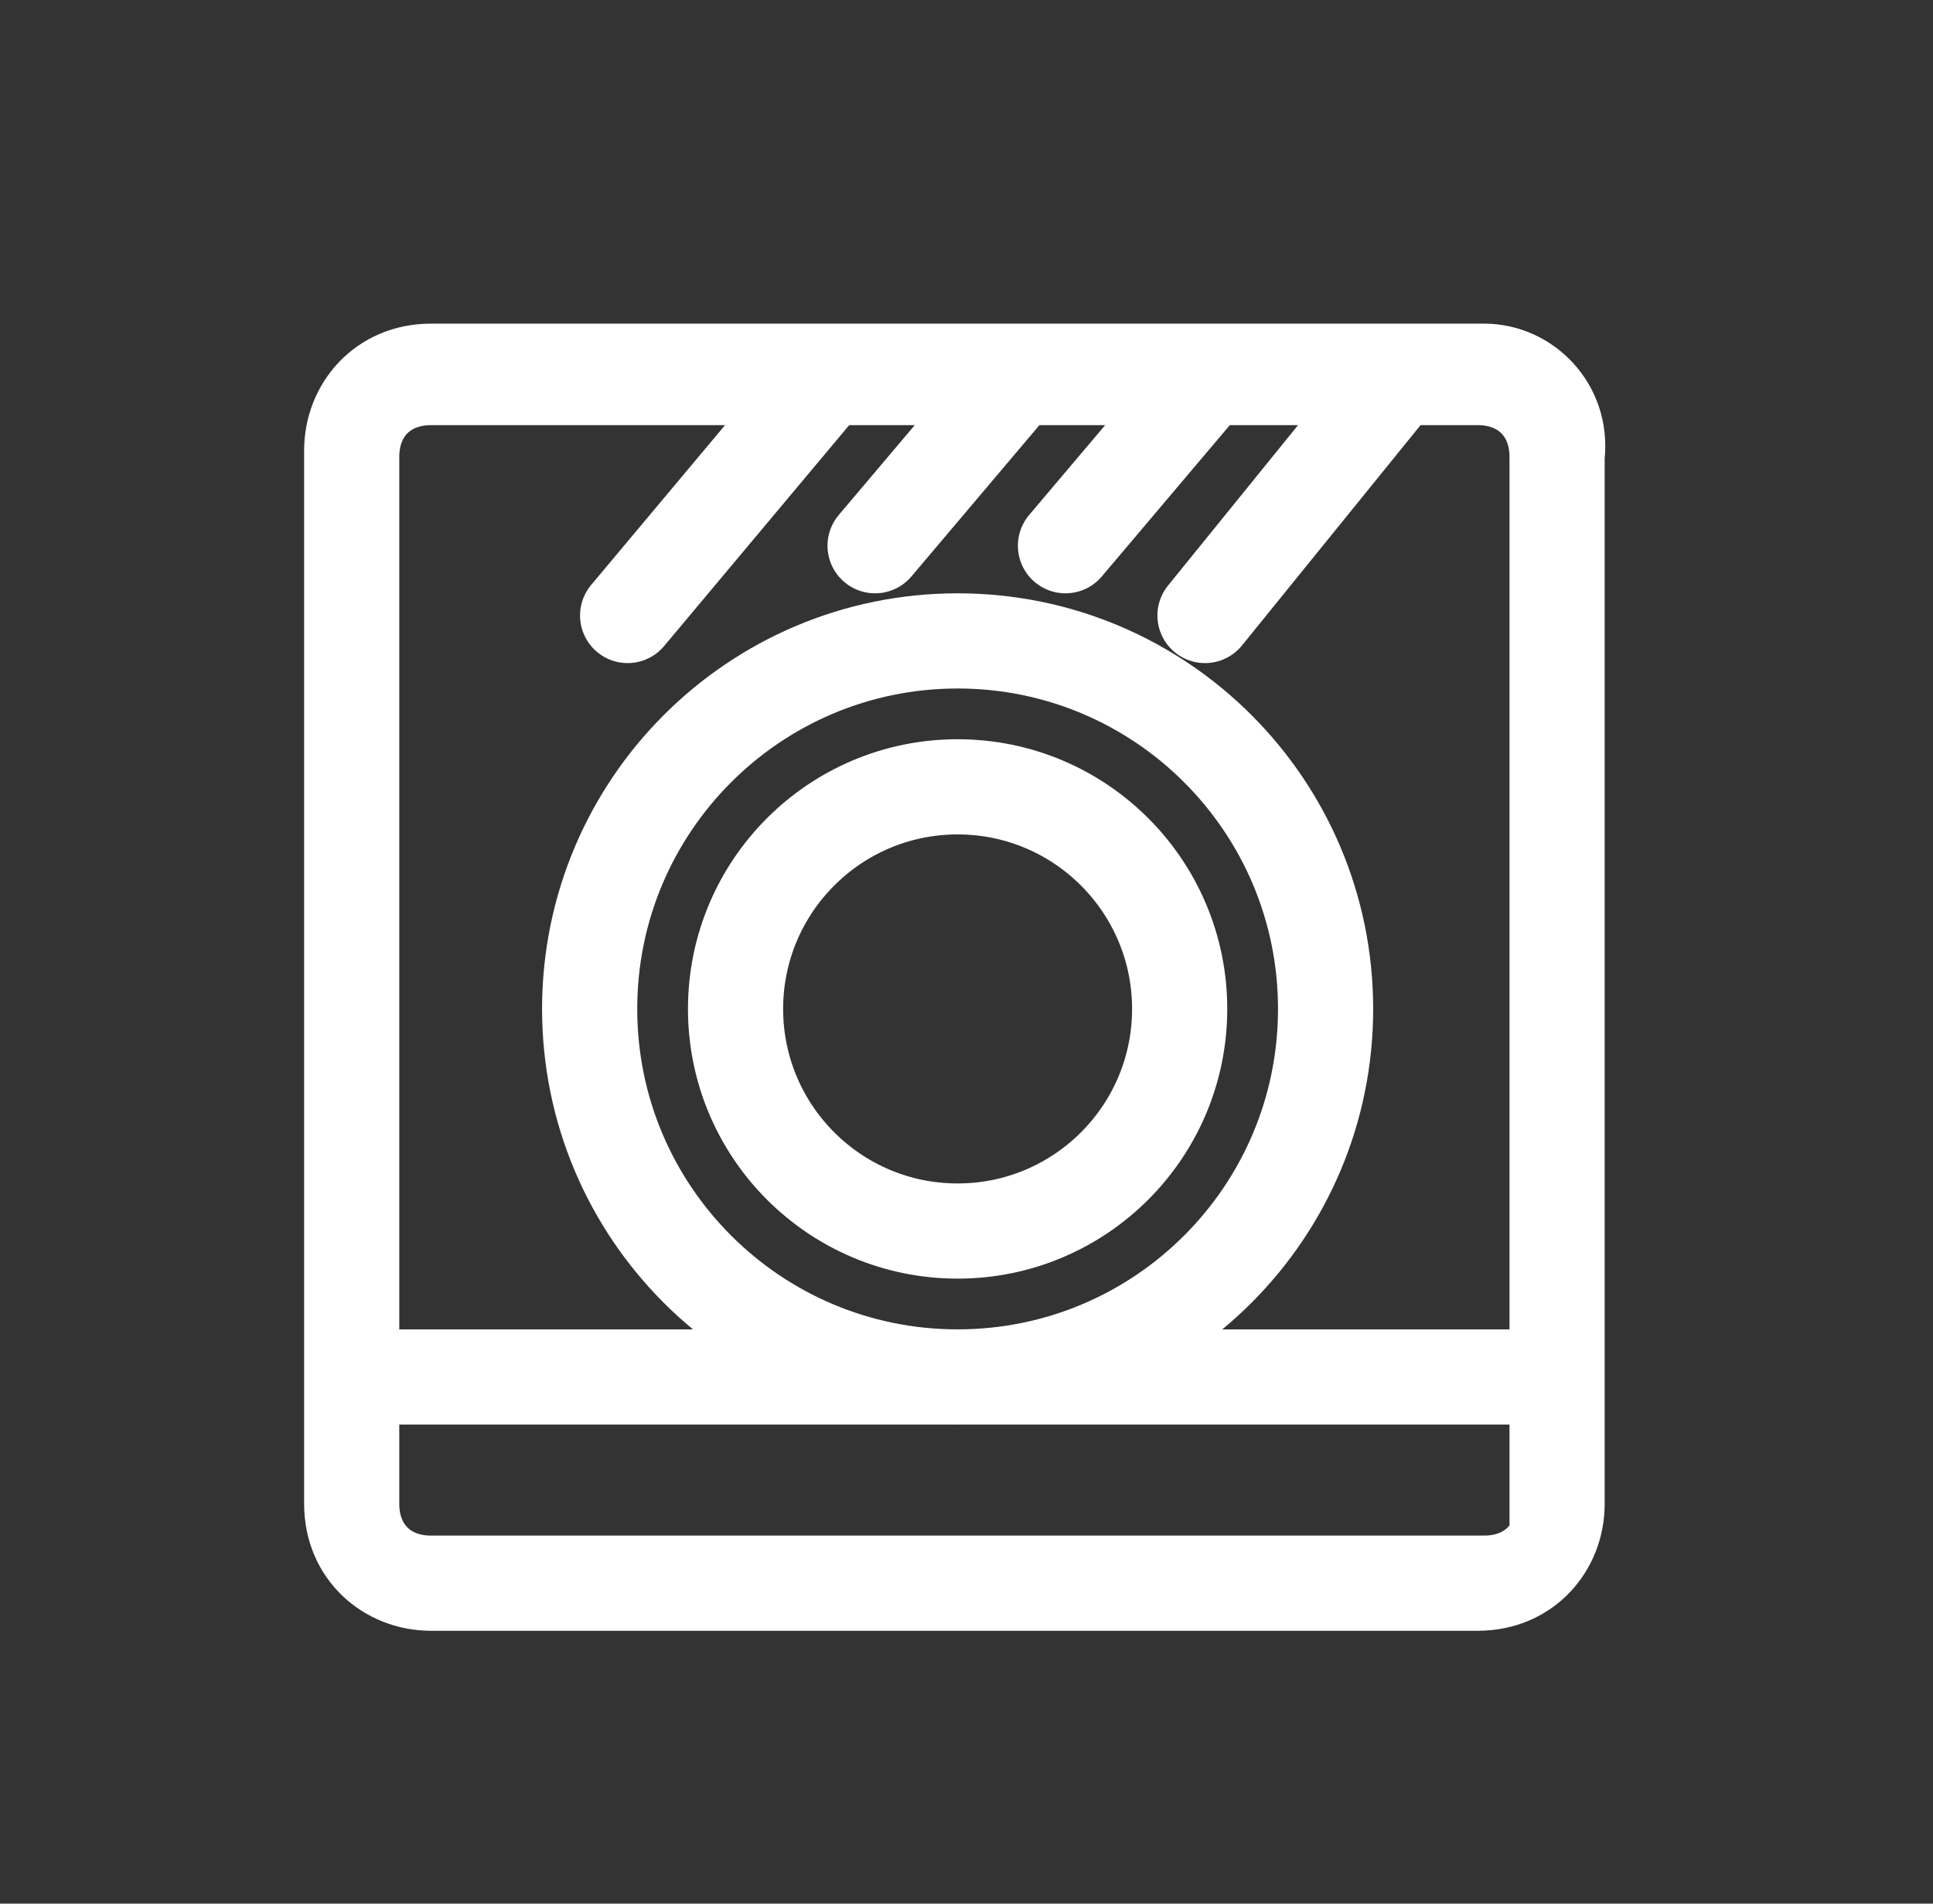
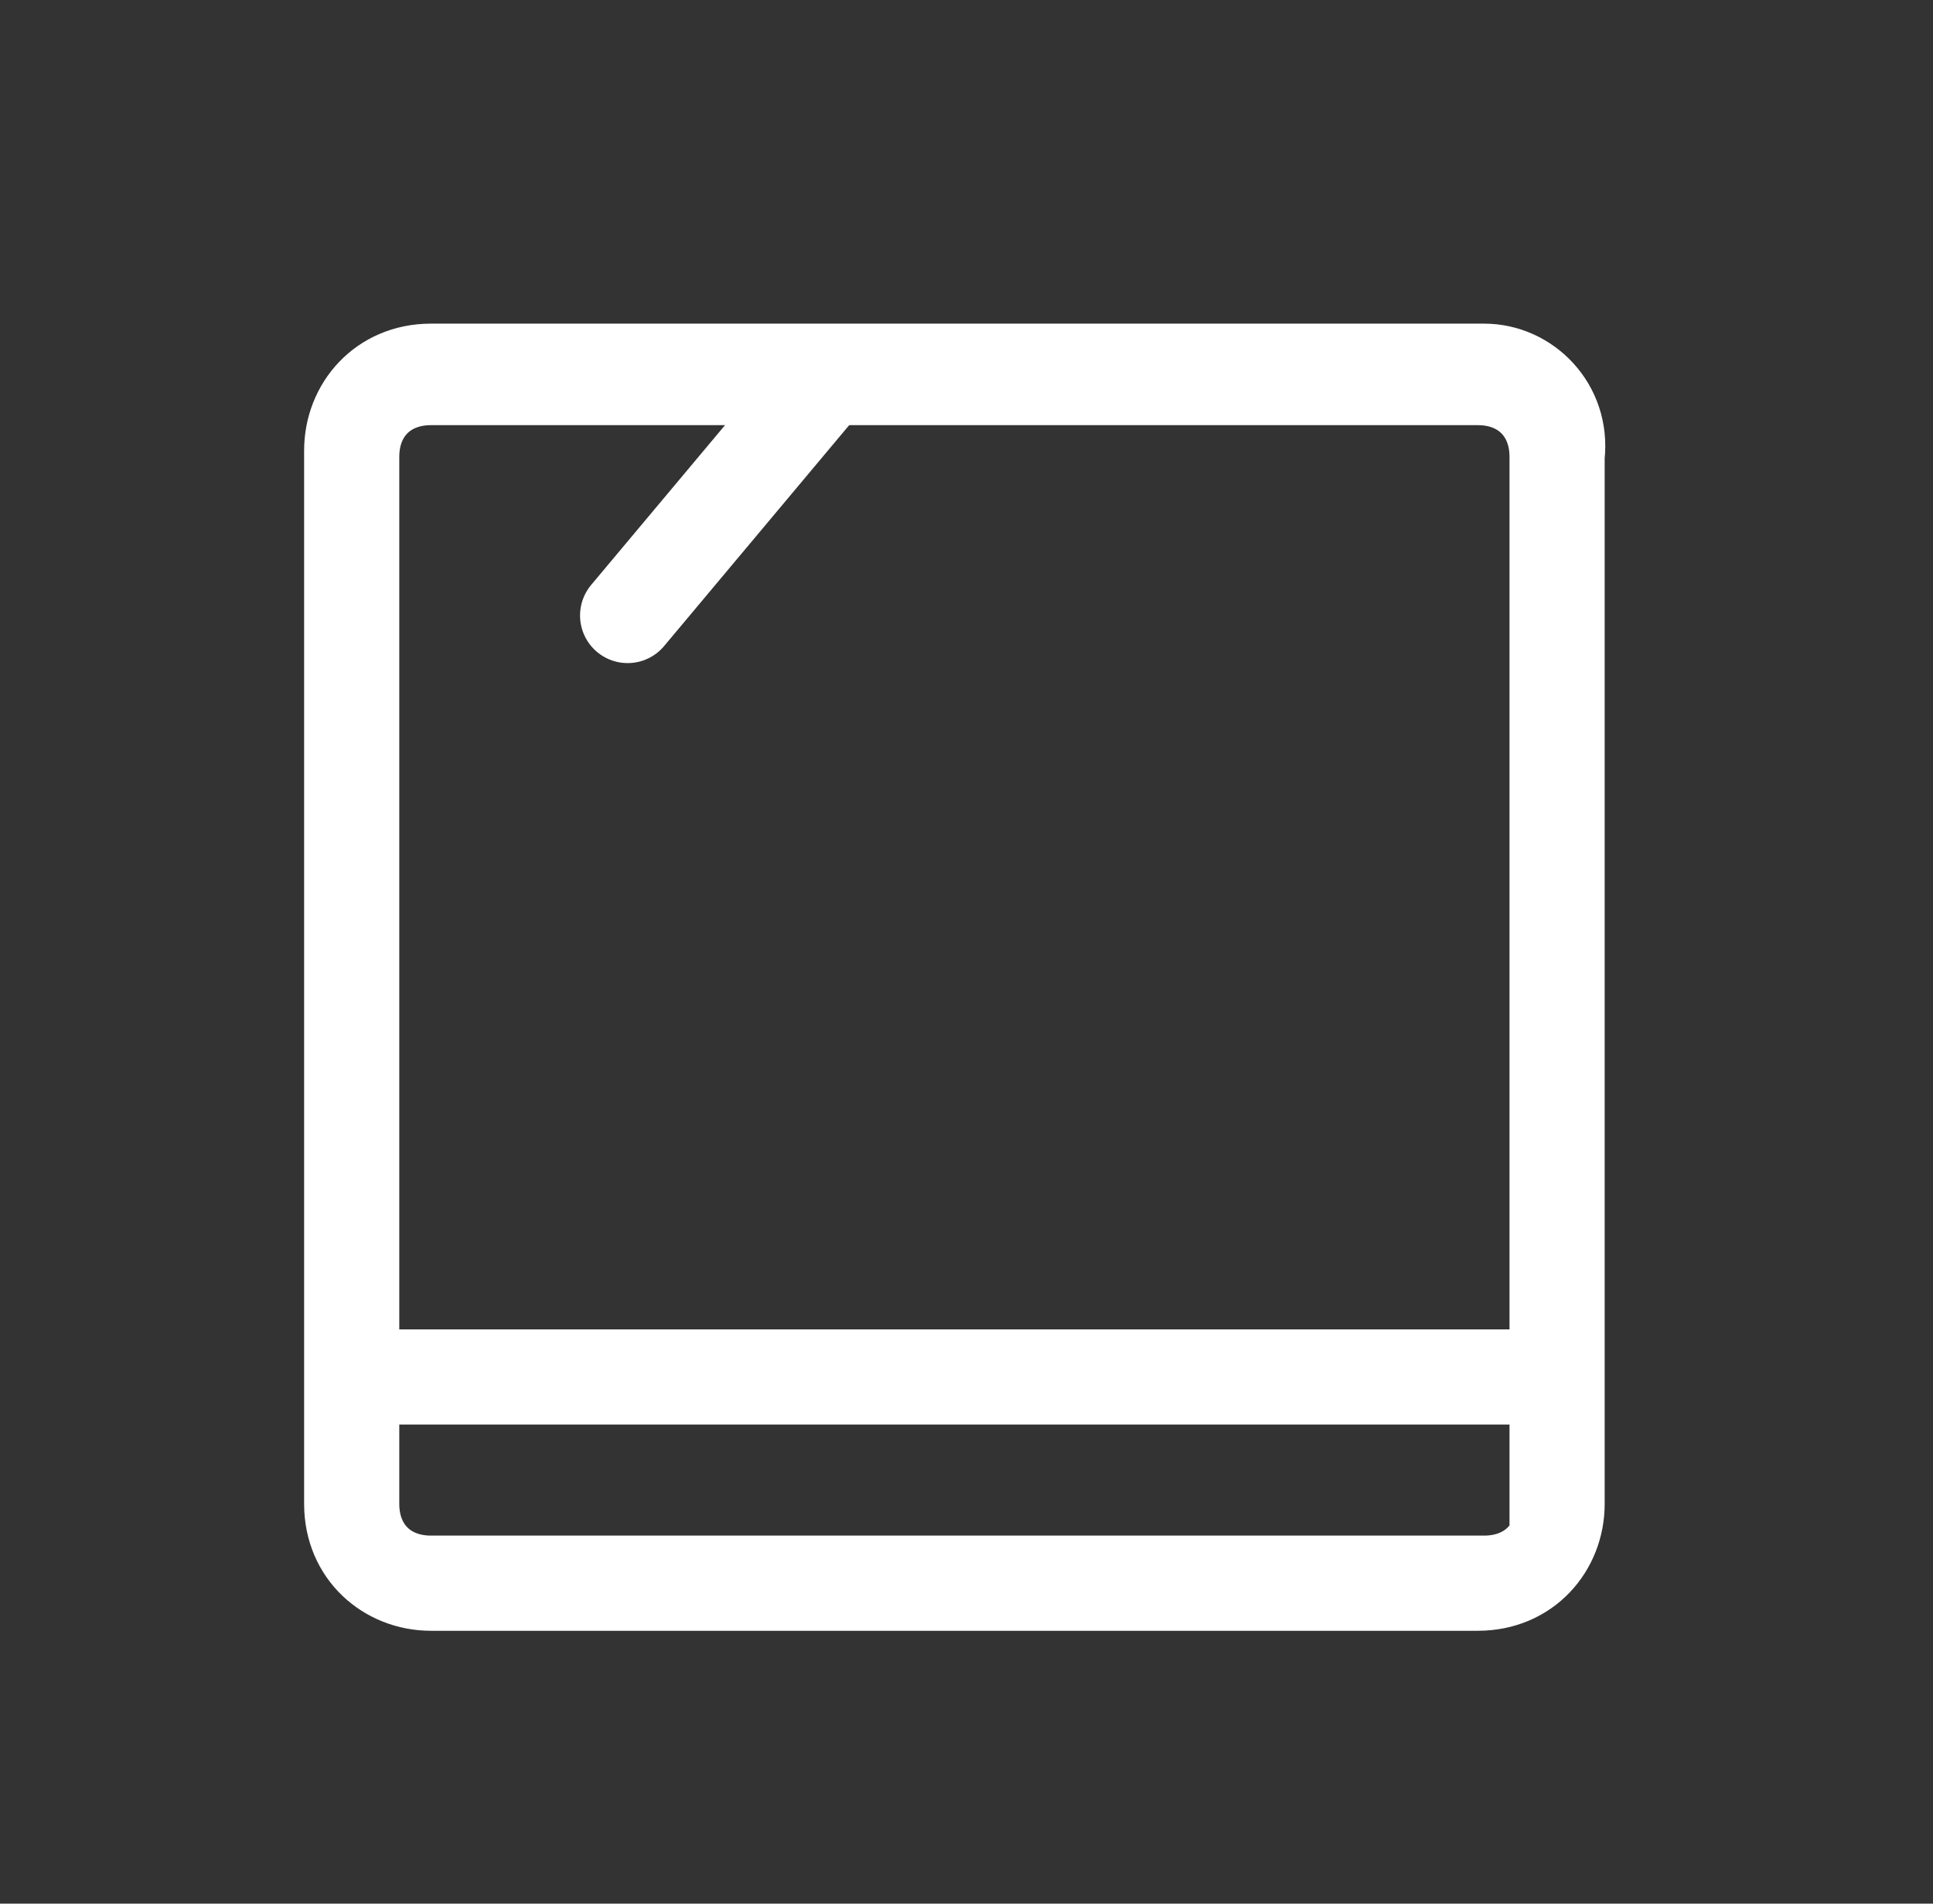
<svg xmlns="http://www.w3.org/2000/svg" fill="none" viewBox="0 0 65 64" height="64" width="65">
  <rect x="0" y="0" width="65" height="64" fill="#333333" stroke="none" />
  <g id="Dishwasher Safe">
    <path stroke-miterlimit="10" stroke-width="2.133" stroke="white" fill="white" d="M49.906 11.947H14.493C12.573 11.947 11.293 13.44 11.293 15.147V50.56C11.293 52.48 12.786 53.76 14.493 53.76H49.693C51.613 53.76 52.893 52.267 52.893 50.56V15.36C53.106 13.44 51.613 11.947 49.906 11.947ZM52.04 50.56C52.04 51.84 51.186 52.693 49.906 52.693H14.493C13.213 52.693 12.36 51.84 12.36 50.56V15.36C12.36 14.08 13.213 13.227 14.493 13.227H49.693C50.973 13.227 51.826 14.08 51.826 15.36V50.56H52.04Z" id="Vector" />
-     <path stroke-miterlimit="10" stroke-width="3.2" stroke="white" d="M32.202 46.293C39.035 46.293 44.575 40.754 44.575 33.92C44.575 27.086 39.035 21.547 32.202 21.547C25.368 21.547 19.828 27.086 19.828 33.92C19.828 40.754 25.368 46.293 32.202 46.293Z" id="Vector_2" />
-     <path stroke-miterlimit="10" stroke-width="3.2" stroke="white" d="M32.201 41.387C36.325 41.387 39.668 38.044 39.668 33.92C39.668 29.796 36.325 26.453 32.201 26.453C28.077 26.453 24.734 29.796 24.734 33.92C24.734 38.044 28.077 41.387 32.201 41.387Z" id="Vector_3" />
    <path stroke-linejoin="round" stroke-linecap="round" stroke-width="3.2" stroke="white" d="M12.57 46.294H51.184" id="Vector_4" />
    <path stroke-linejoin="round" stroke-linecap="round" stroke-width="3.2" stroke="white" d="M21.105 20.693L27.719 12.8" id="Vector_5" />
-     <path stroke-linejoin="round" stroke-linecap="round" stroke-width="3.2" stroke="white" d="M29.426 18.347L34.119 12.8" id="Vector_6" />
-     <path stroke-linejoin="round" stroke-linecap="round" stroke-width="3.2" stroke="white" d="M35.828 18.347L40.522 12.8" id="Vector_7" />
-     <path stroke-linejoin="round" stroke-linecap="round" stroke-width="3.2" stroke="white" d="M40.52 20.693L46.919 12.8" id="Vector_8" />
  </g>
</svg>